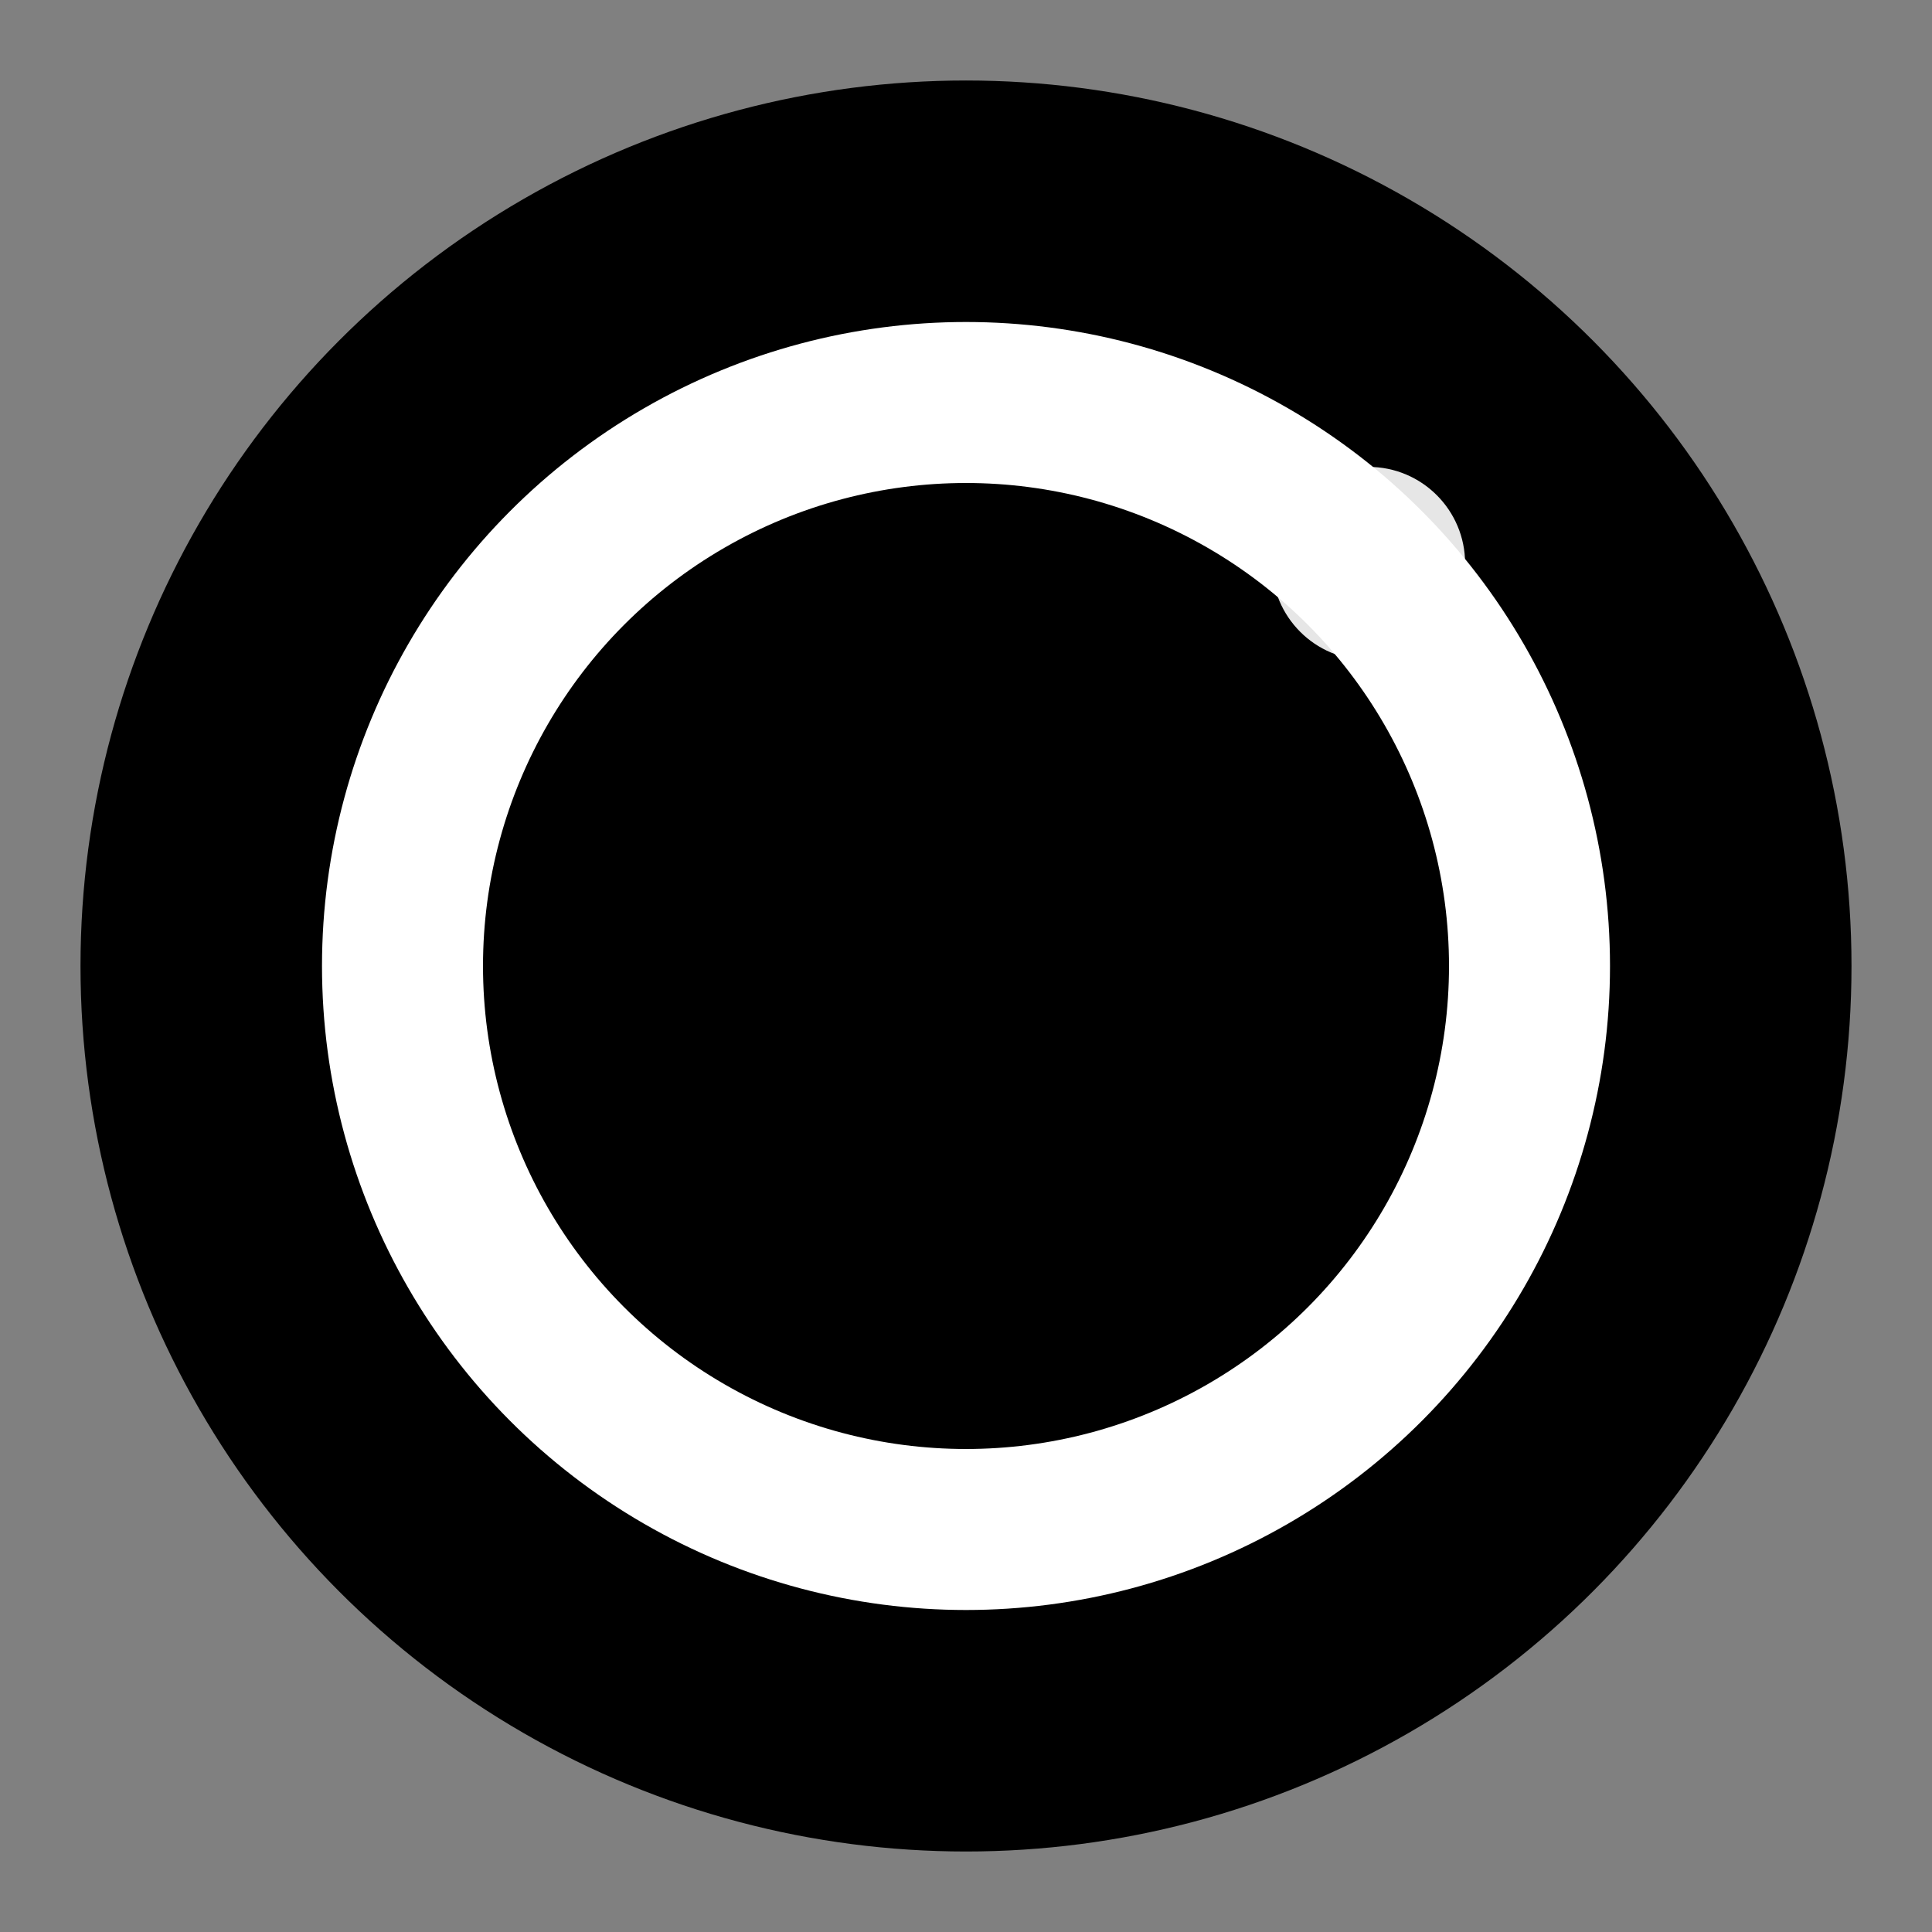
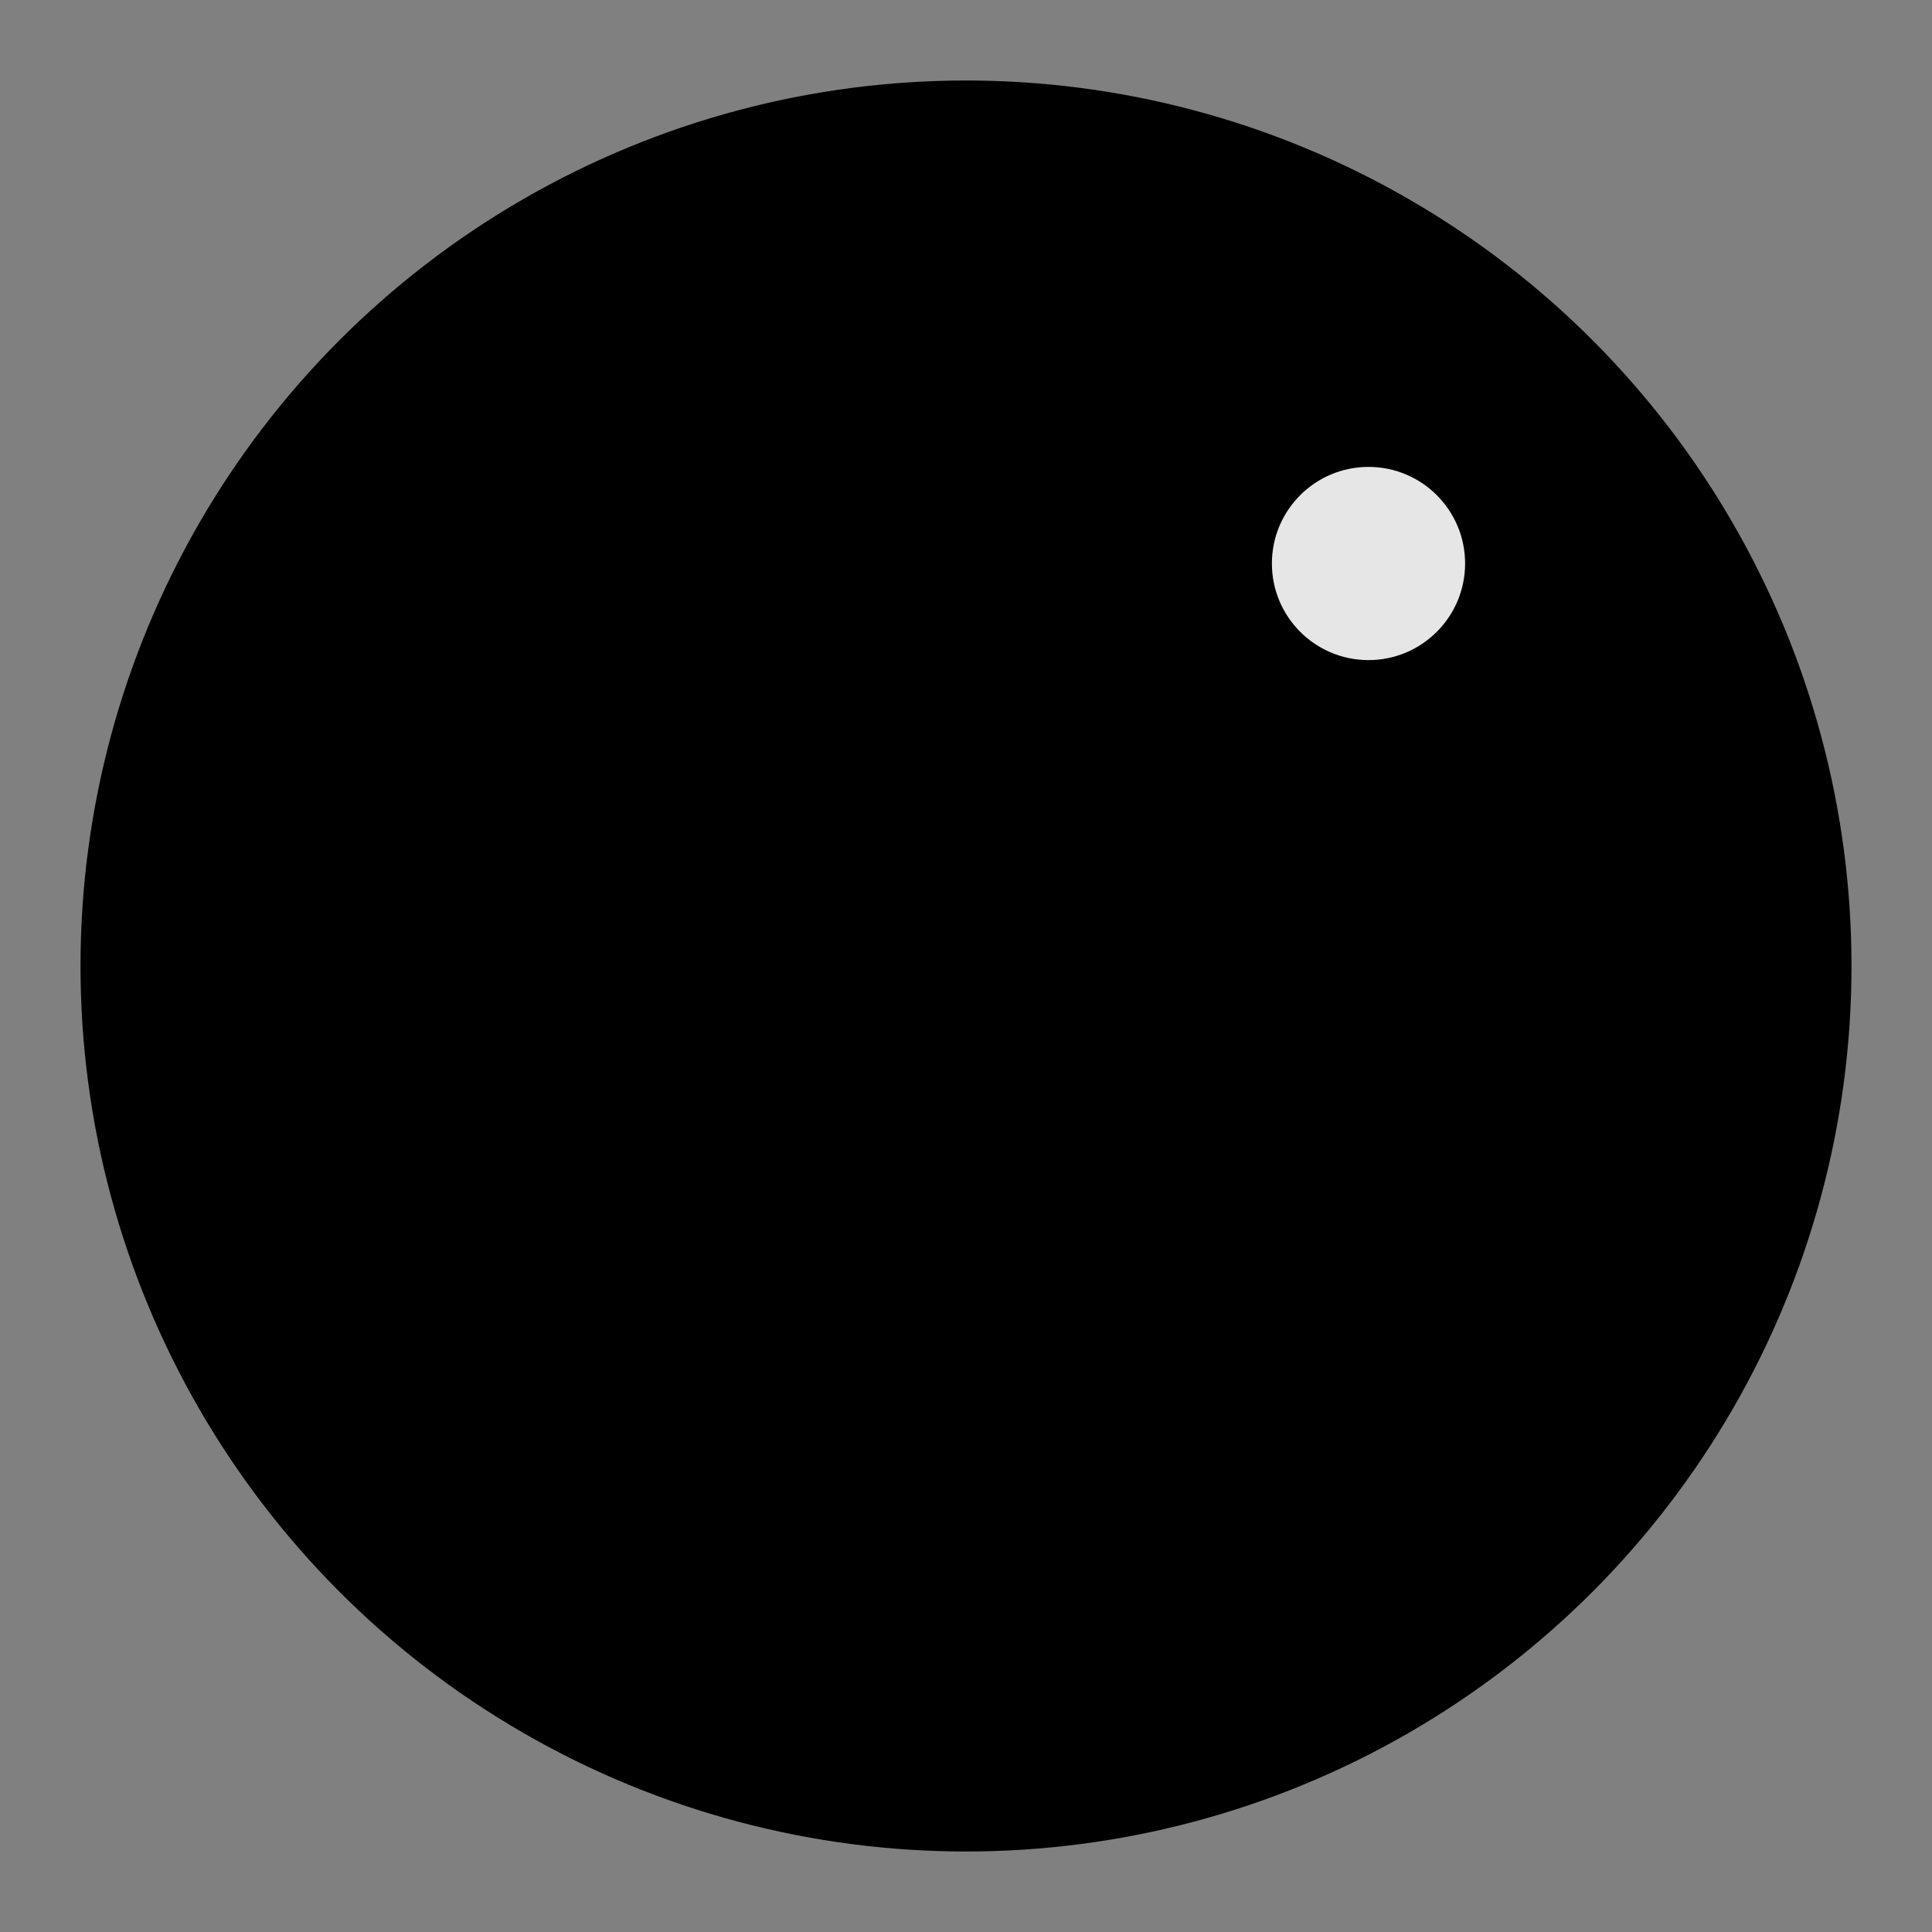
<svg xmlns="http://www.w3.org/2000/svg" viewBox="0 0 120 120">
  <rect x="0" y="0" width="120" height="120" fill="#808080" stroke="none" />
  <defs>
    <linearGradient id="brandGradient" x1="0%" y1="0%" x2="100%" y2="100%">
      <stop offset="0%" style="stop-color:hsl(220, 80%, 35%);stop-opacity:1" />
      <stop offset="100%" style="stop-color:hsl(220, 70%, 45%);stop-opacity:1" />
    </linearGradient>
  </defs>
  <circle cx="60" cy="60" r="55" fill="url(#brandGradient)" />
-   <circle cx="60" cy="60" r="35" fill="none" stroke="white" stroke-width="10" />
  <circle cx="85" cy="35" r="6" fill="white" opacity="0.9" />
</svg>